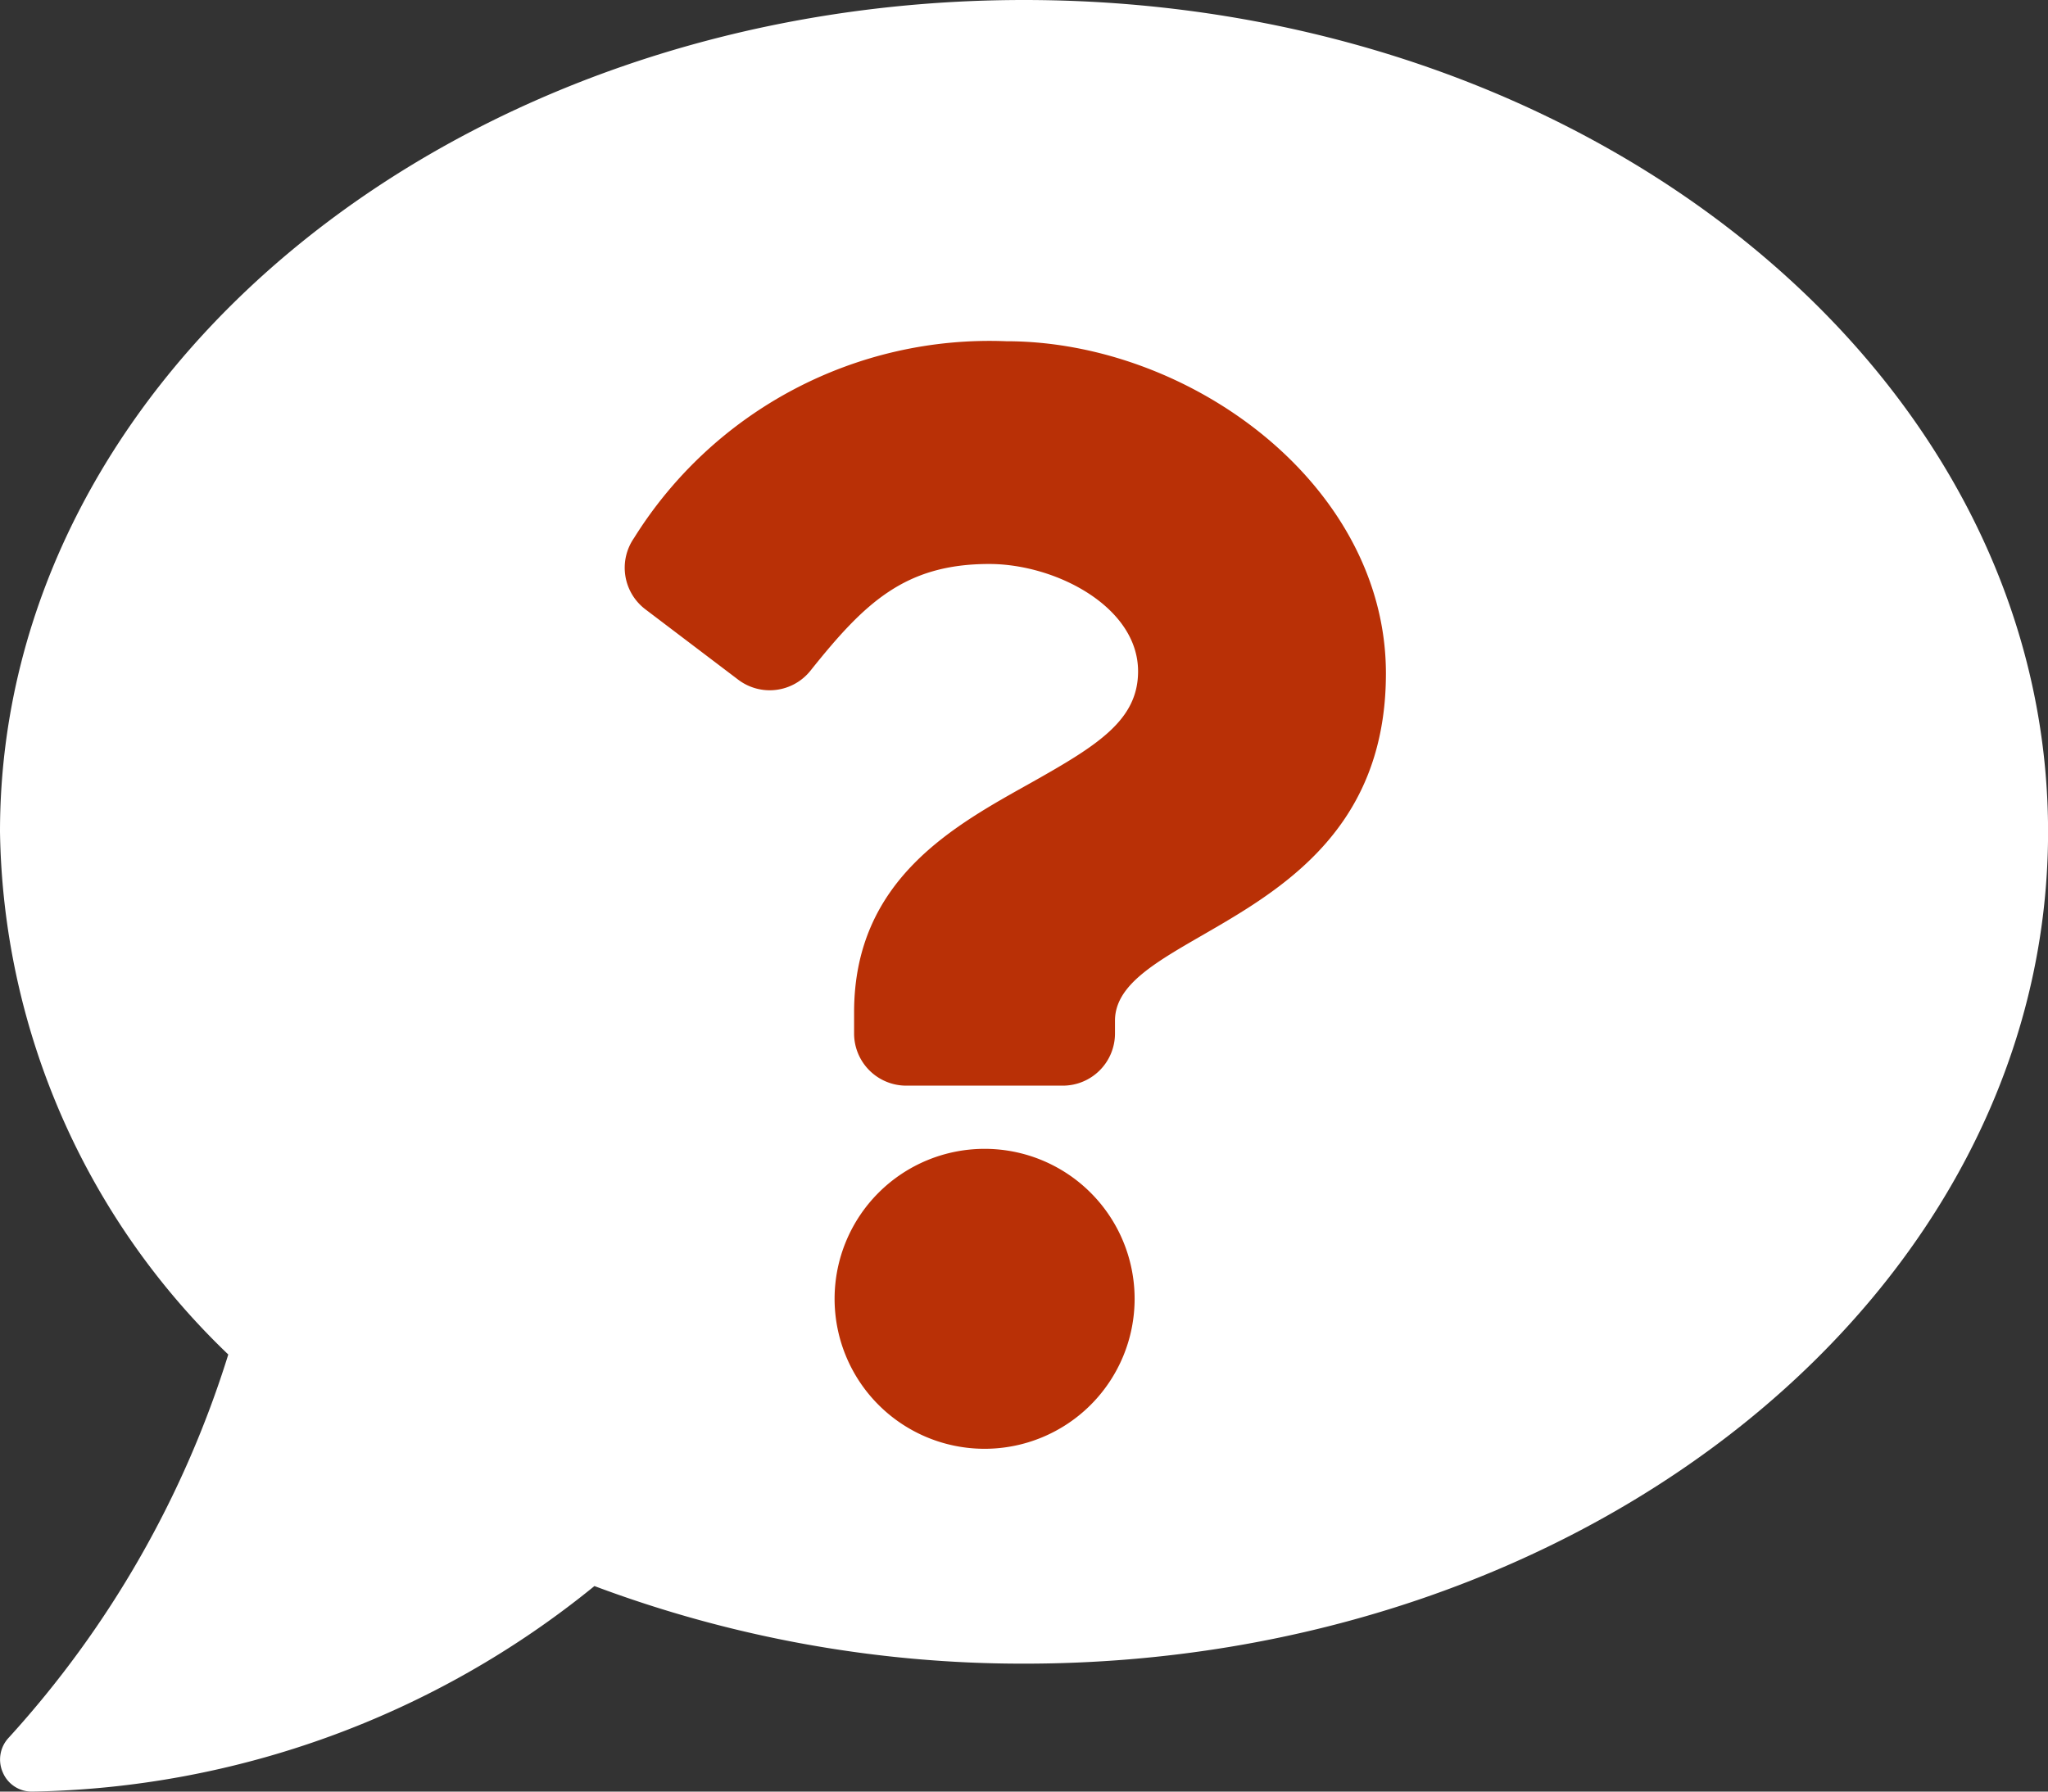
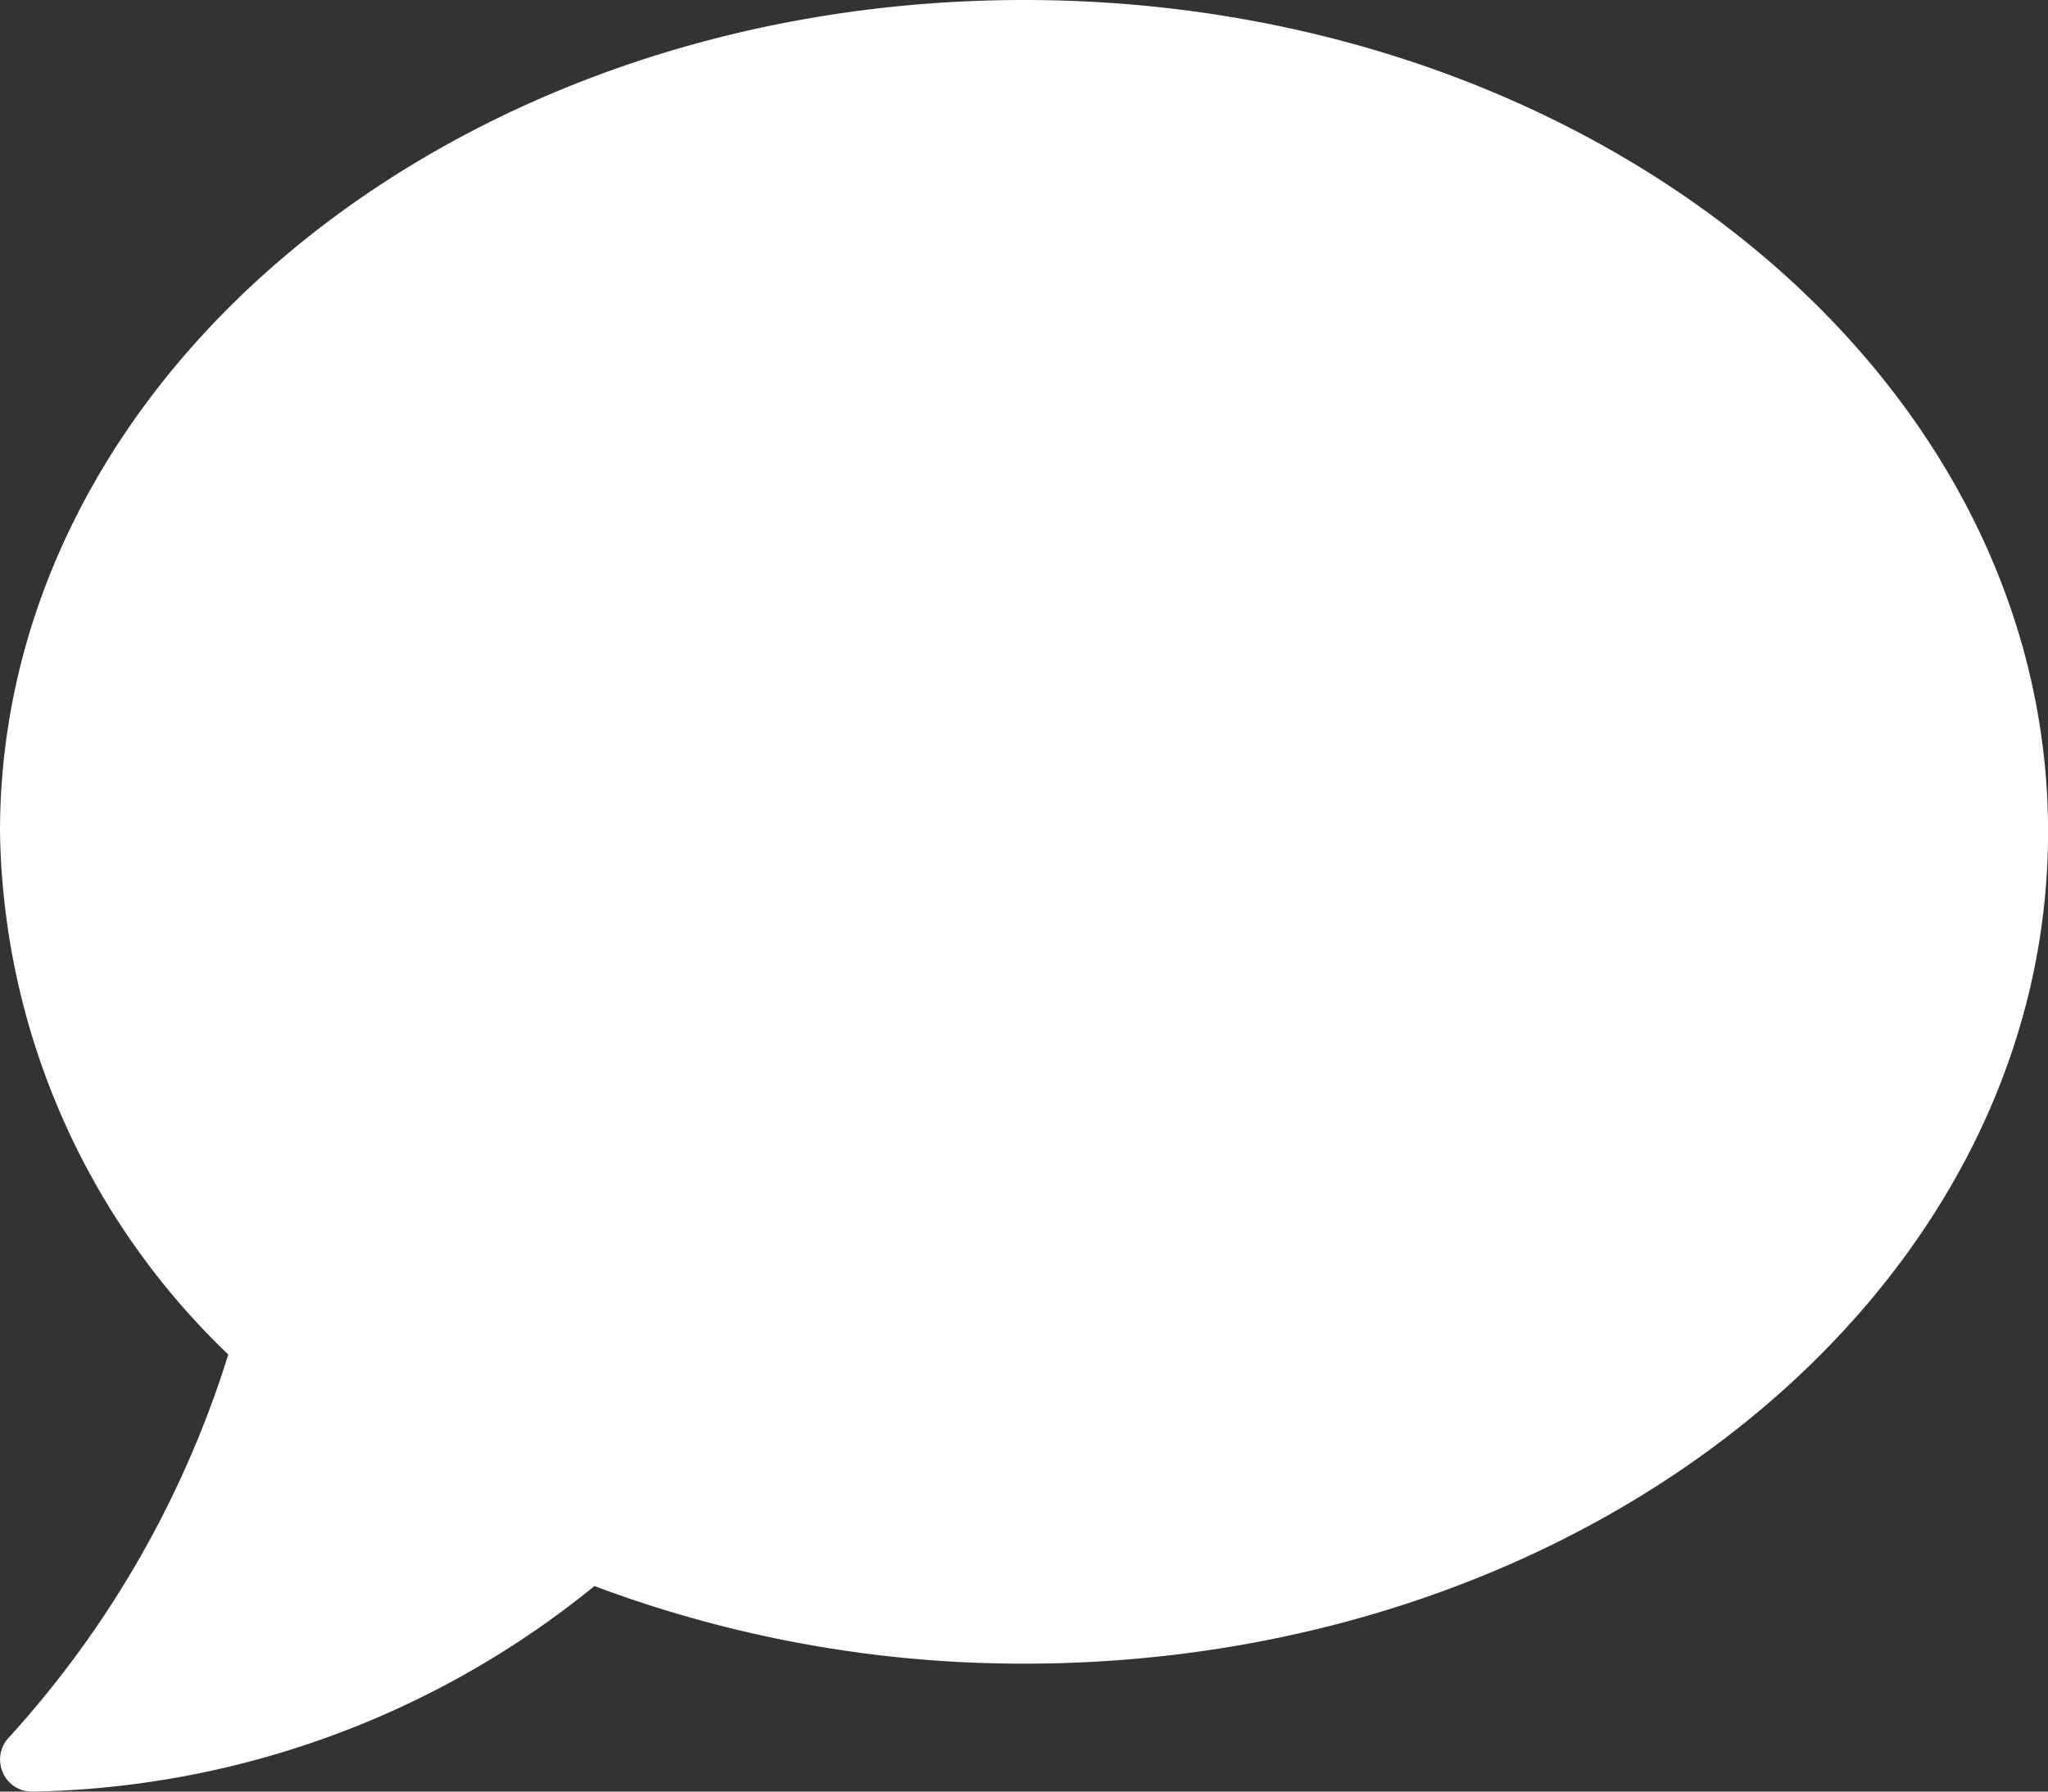
<svg xmlns="http://www.w3.org/2000/svg" id="Group_128" width="31.4" height="27.475" data-name="Group 128" viewBox="0 0 31.4 27.475">
  <rect x="0" y="0" width="31.4" height="27.475" fill="#333333" stroke="none" />
  <defs>
    <style>
            .cls-1{fill:#fff}.cls-2{fill:#B93006}
        </style>
  </defs>
-   <path id="comment-solid" d="M15.7 32C7.028 32 0 37.71 0 44.756a11.322 11.322 0 0 0 3.5 8.016 15.6 15.6 0 0 1-3.365 5.875.488.488 0 0 0-.092.534.48.48 0 0 0 .448.294 14.025 14.025 0 0 0 8.623-3.152 18.7 18.7 0 0 0 6.587 1.19c8.672 0 15.7-5.71 15.7-12.756S24.372 32 15.7 32z" class="cls-1" transform="translate(0 -32)" />
-   <path id="question-solid" d="M31.448 0a6.425 6.425 0 0 0-5.708 3.019.8.8 0 0 0 .172 1.09l1.431 1.085a.8.8 0 0 0 1.1-.138c.831-1.041 1.447-1.64 2.744-1.64 1.02 0 2.282.657 2.282 1.646 0 .748-.617 1.132-1.625 1.7-1.175.659-2.729 1.478-2.729 3.529v.325a.8.8 0 0 0 .8.8h2.4a.8.8 0 0 0 .8-.8v-.196c0-1.421 4.154-1.481 4.154-5.327C37.267 2.2 34.263 0 31.448 0zm-.332 12.385a2.3 2.3 0 1 0 2.3 2.3 2.3 2.3 0 0 0-2.301-2.3z" class="cls-2" transform="translate(-16.02 5.233)" />
+   <path id="comment-solid" d="M15.7 32C7.028 32 0 37.71 0 44.756a11.322 11.322 0 0 0 3.5 8.016 15.6 15.6 0 0 1-3.365 5.875.488.488 0 0 0-.092.534.48.48 0 0 0 .448.294 14.025 14.025 0 0 0 8.623-3.152 18.7 18.7 0 0 0 6.587 1.19c8.672 0 15.7-5.71 15.7-12.756S24.372 32 15.7 32" class="cls-1" transform="translate(0 -32)" />
</svg>